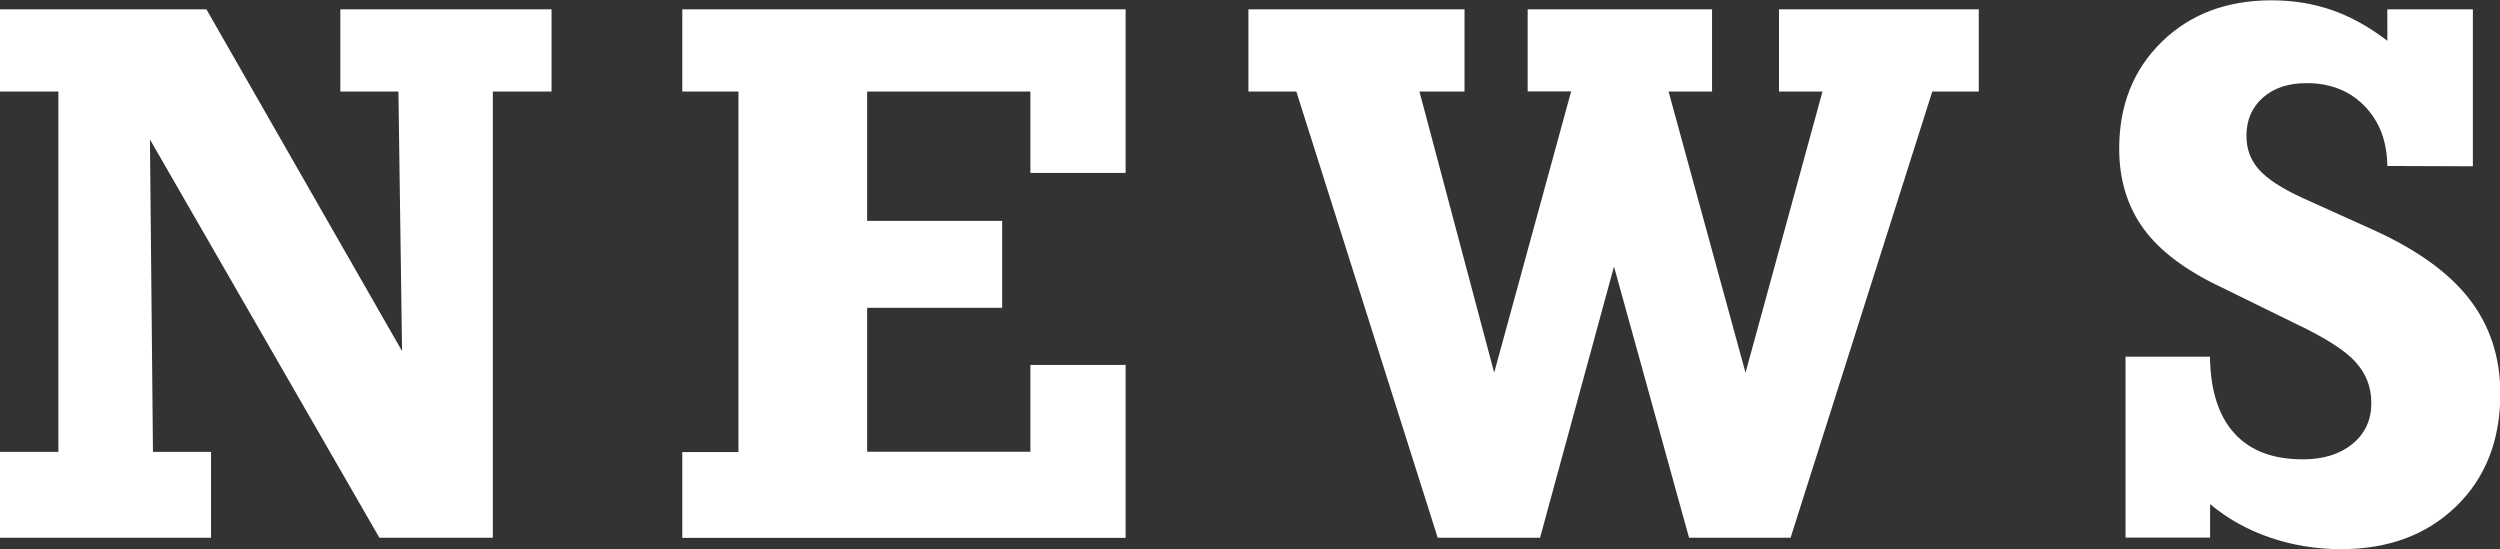
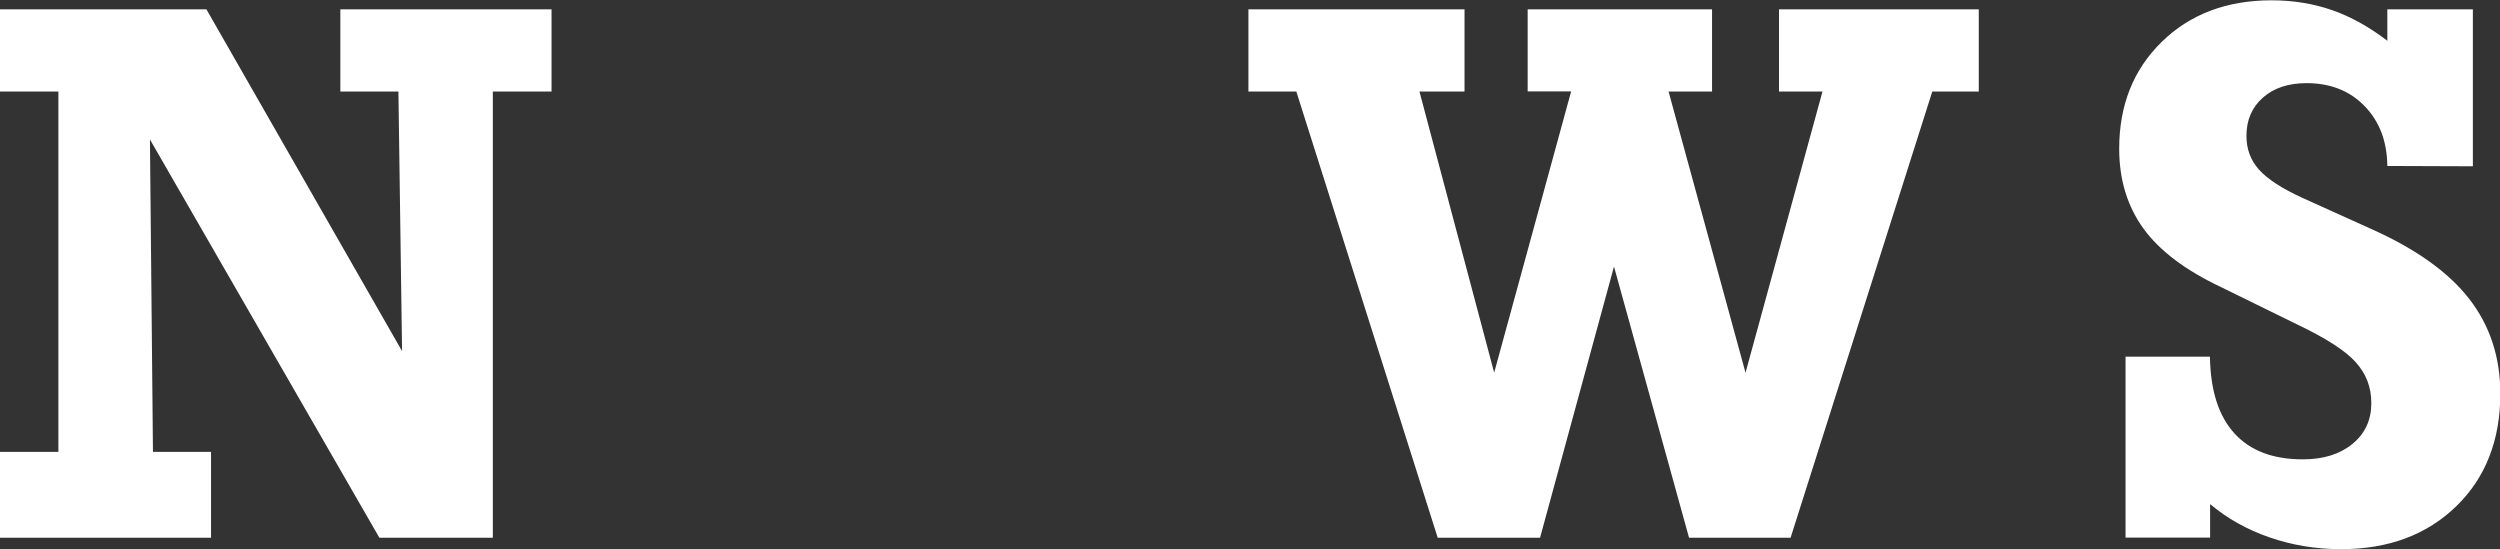
<svg xmlns="http://www.w3.org/2000/svg" id="_レイヤー_2" viewBox="0 0 157.56 34.62">
  <rect x="0" y="0" width="157.56" height="34.62" fill="#333333" stroke="none" />
  <defs>
    <style>.cls-1{fill:#fff;}</style>
  </defs>
  <g id="_レイヤー_1-2">
    <g>
      <path class="cls-1" d="M9.45,8.79l.19,19.69h3.66v5.41H0v-5.41H3.68V5.77H0V.59H13.01l12.33,21.54-.23-16.36h-3.66V.59h13.31V5.77h-3.7v28.12h-7.15L9.45,8.79Z" />
-       <path class="cls-1" d="M64.94,28.48v-5.48h6v10.9h-27.94v-5.41h3.54V5.77h-3.54V.59h27.94V10.9h-6V5.77h-10.29V13.92h8.51v5.48h-8.51v9.07h10.29Z" />
      <path class="cls-1" d="M94.17,23.48l4.85-17.72h-2.74V.59h11.62V5.77h-2.74l4.85,17.72,4.85-17.72h-2.74V.59h12.59V5.77h-2.93l-8.93,28.12h-6.4l-4.73-17.09-4.66,17.09h-6.45l-8.91-28.12h-3.02V.59h13.62V5.77h-2.84l4.71,17.72Z" />
      <path class="cls-1" d="M133.96,33.89v-11.41h5.32c.03,2.12,.54,3.73,1.54,4.83s2.43,1.64,4.32,1.64c1.3,0,2.34-.33,3.13-.98s1.18-1.51,1.18-2.55-.33-1.86-.98-2.59-1.9-1.53-3.73-2.4l-4.73-2.32c-2.25-1.06-3.89-2.29-4.91-3.69s-1.54-3.08-1.54-5.05c0-2.73,.89-4.98,2.68-6.73s4.1-2.62,6.93-2.62c1.36,0,2.63,.21,3.81,.62s2.34,1.06,3.48,1.93V.59h5.39V10.48l-5.39-.02c-.02-1.55-.49-2.8-1.43-3.77s-2.16-1.45-3.66-1.45c-1.14,0-2.06,.3-2.75,.91s-1.04,1.41-1.04,2.41c0,.83,.26,1.54,.79,2.13s1.45,1.2,2.78,1.8l4.36,1.97c2.78,1.25,4.82,2.71,6.12,4.39s1.95,3.67,1.95,5.96c0,2.92-.92,5.29-2.77,7.09s-4.27,2.71-7.27,2.71c-1.58,0-3.08-.25-4.5-.74s-2.67-1.19-3.75-2.1v2.11h-5.32Z" />
    </g>
  </g>
</svg>